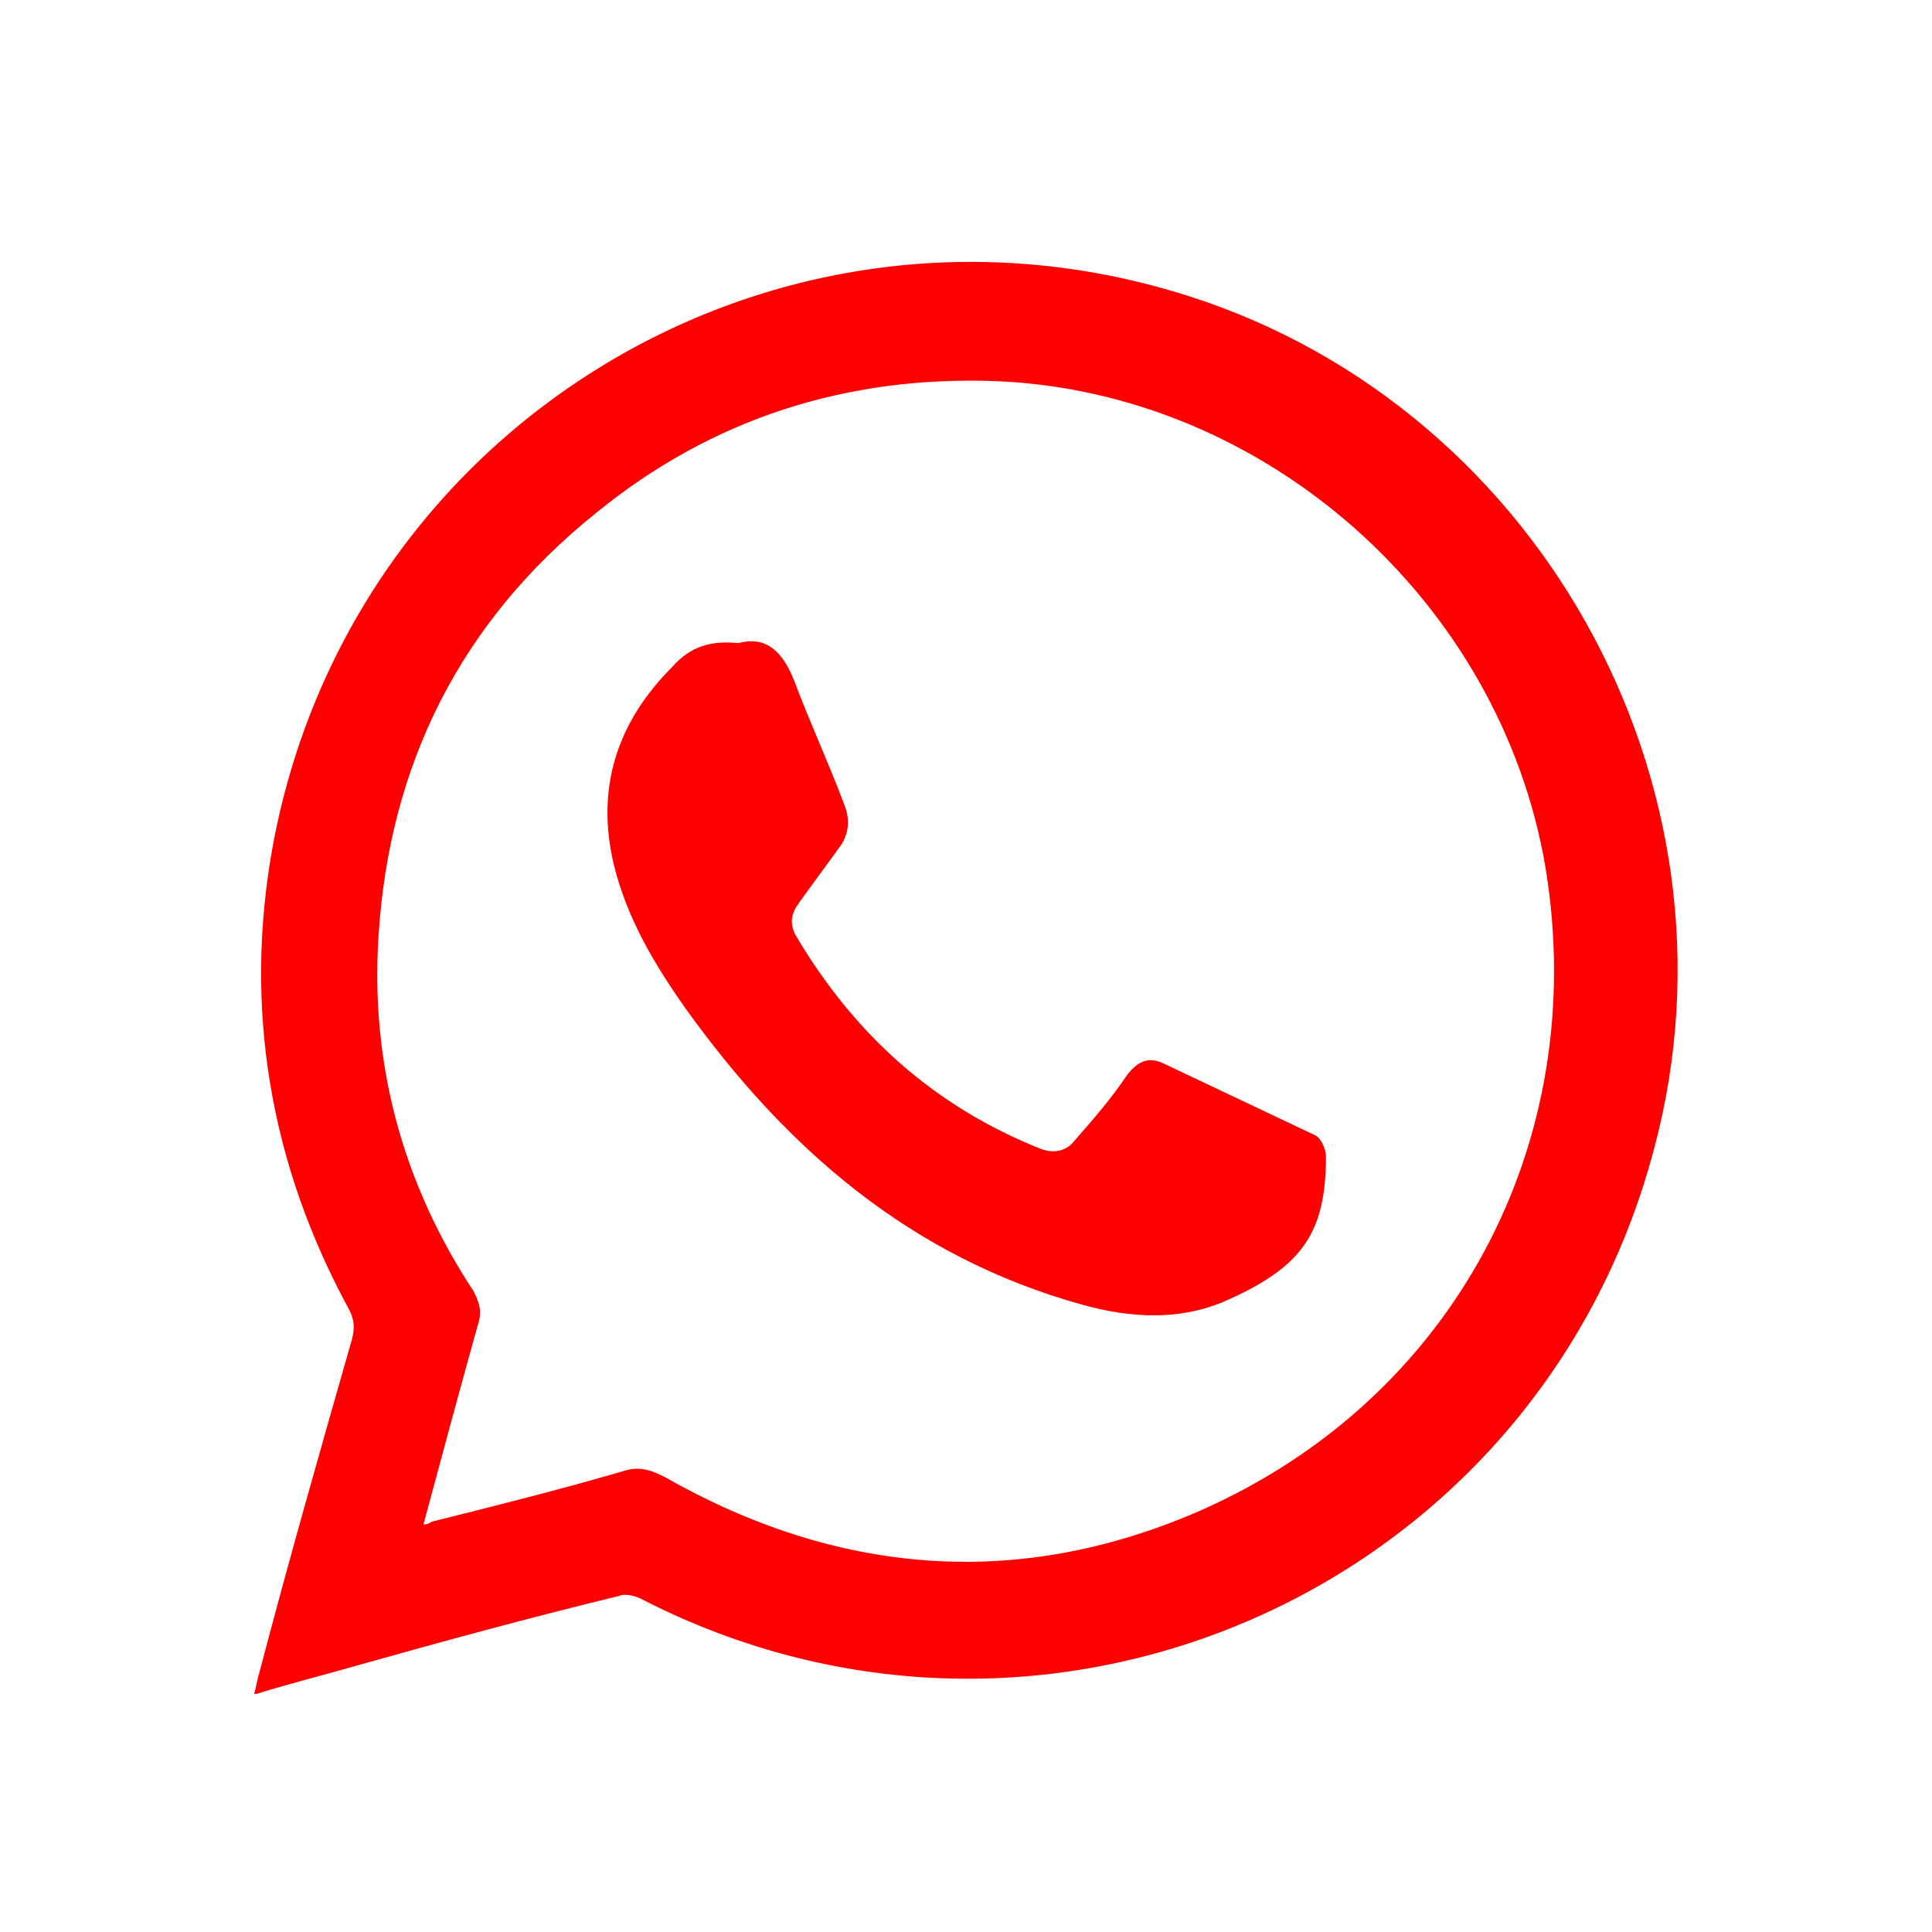
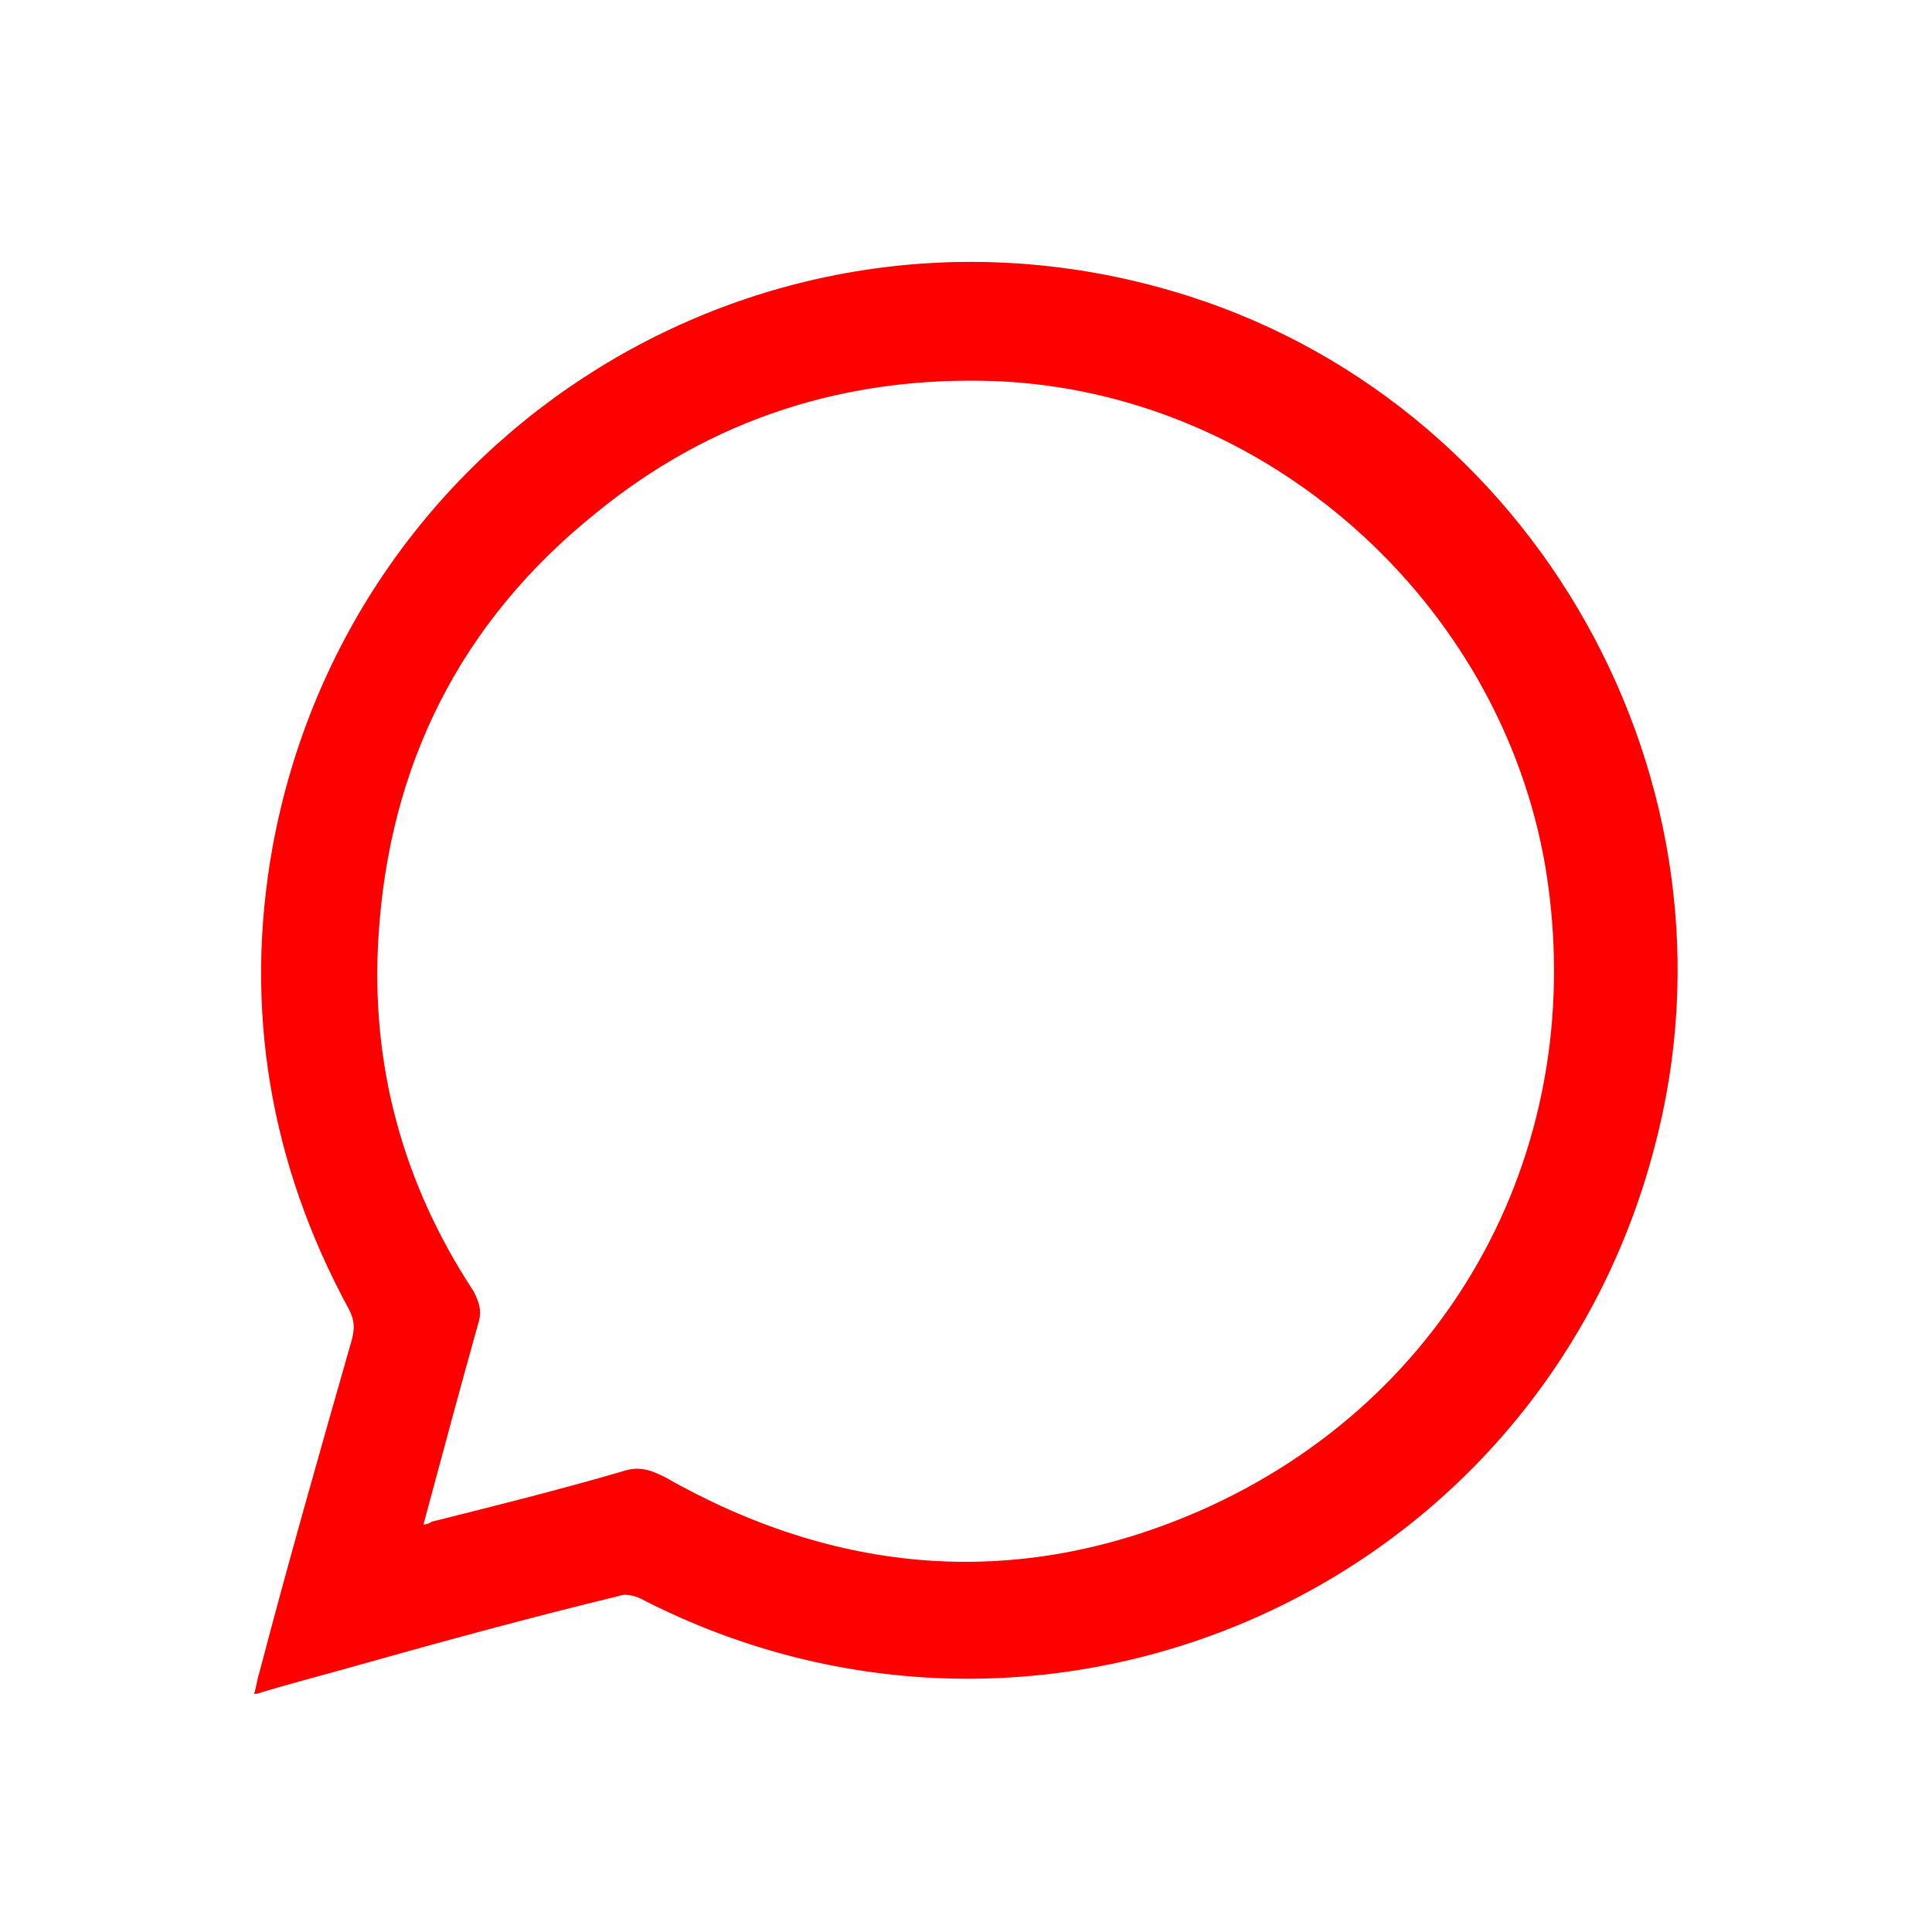
<svg xmlns="http://www.w3.org/2000/svg" version="1.1" id="Layer_1" x="0px" y="0px" viewBox="0 0 73 73" style="enable-background:new 0 0 73 73;" xml:space="preserve">
  <style type="text/css">
	.st0{fill:#FF0000;}
</style>
  <g id="Kytlia.tif">
    <g>
      <path class="st0" d="M9.7,64c0,0-0.1,0-0.1,0c0.1-0.3,0.1-0.5,0.2-0.8c1.1-4.2,2.3-8.4,3.5-12.6c0.1-0.4,0.1-0.7-0.1-1.1    c-3-5.5-4-11.4-2.9-17.5c2.9-15.8,18.7-25.5,34-21C58,15,66.2,29.6,62.5,43.4c-4.4,16.7-23,24.9-38.3,17c-0.2-0.1-0.6-0.2-0.8-0.1    c-3.3,0.8-6.6,1.7-9.8,2.6C12.2,63.3,11,63.6,9.7,64z M16,57.6c0.2,0,0.3-0.1,0.3-0.1c2.4-0.6,4.8-1.2,7.2-1.9    c0.6-0.2,1-0.1,1.6,0.2c6.5,3.7,13.3,4.3,20.2,1.3c9.6-4.2,14.8-13.9,13.1-24.3c-1.7-10.1-10.6-18-20.8-18.4    c-5.6-0.2-10.7,1.4-15.1,5c-5.1,4.1-7.8,9.5-8.2,16c-0.3,4.8,0.9,9.3,3.6,13.4c0.2,0.4,0.3,0.7,0.2,1.1C17.4,52.4,16.7,55,16,57.6    z" />
-       <path class="st0" d="M27.9,24.3c1.1-0.3,1.7,0.4,2.1,1.4c0.6,1.6,1.3,3.1,1.9,4.7c0.2,0.5,0.2,1-0.1,1.5c-0.5,0.7-1.1,1.5-1.6,2.2    c-0.3,0.4-0.4,0.8-0.1,1.3c2.2,3.7,5.2,6.4,9.2,8c0.5,0.2,1,0.1,1.3-0.3c0.7-0.8,1.4-1.6,2-2.5c0.4-0.5,0.8-0.7,1.4-0.4    c1.9,0.9,3.8,1.8,5.7,2.7c0.2,0.1,0.4,0.5,0.4,0.8c0,2.9-0.9,4.2-3.9,5.5c-1.7,0.7-3.5,0.6-5.3,0.1c-6.5-1.8-11.2-5.9-15-11.2    c-1.2-1.7-2.2-3.4-2.7-5.4c-0.7-2.9,0.1-5.4,2.2-7.5C26.1,24.4,26.9,24.2,27.9,24.3z" />
    </g>
  </g>
</svg>